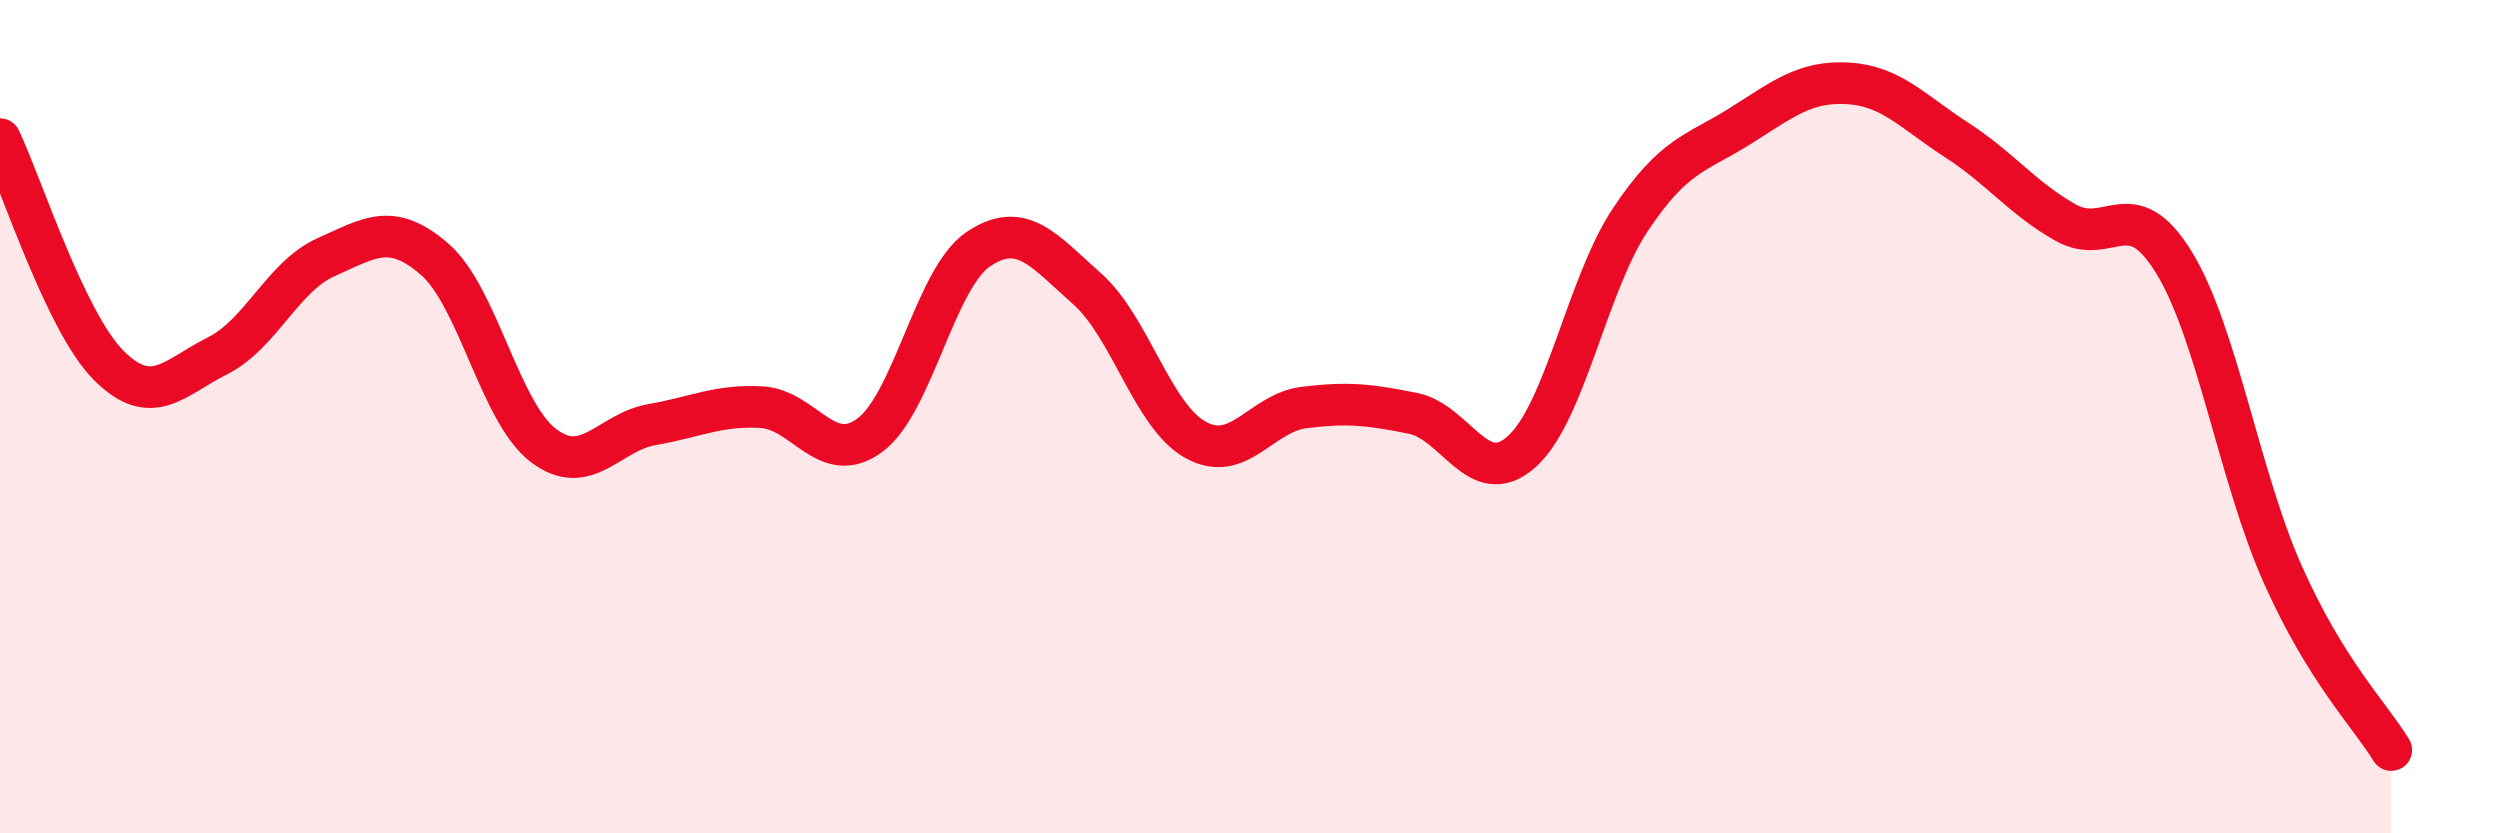
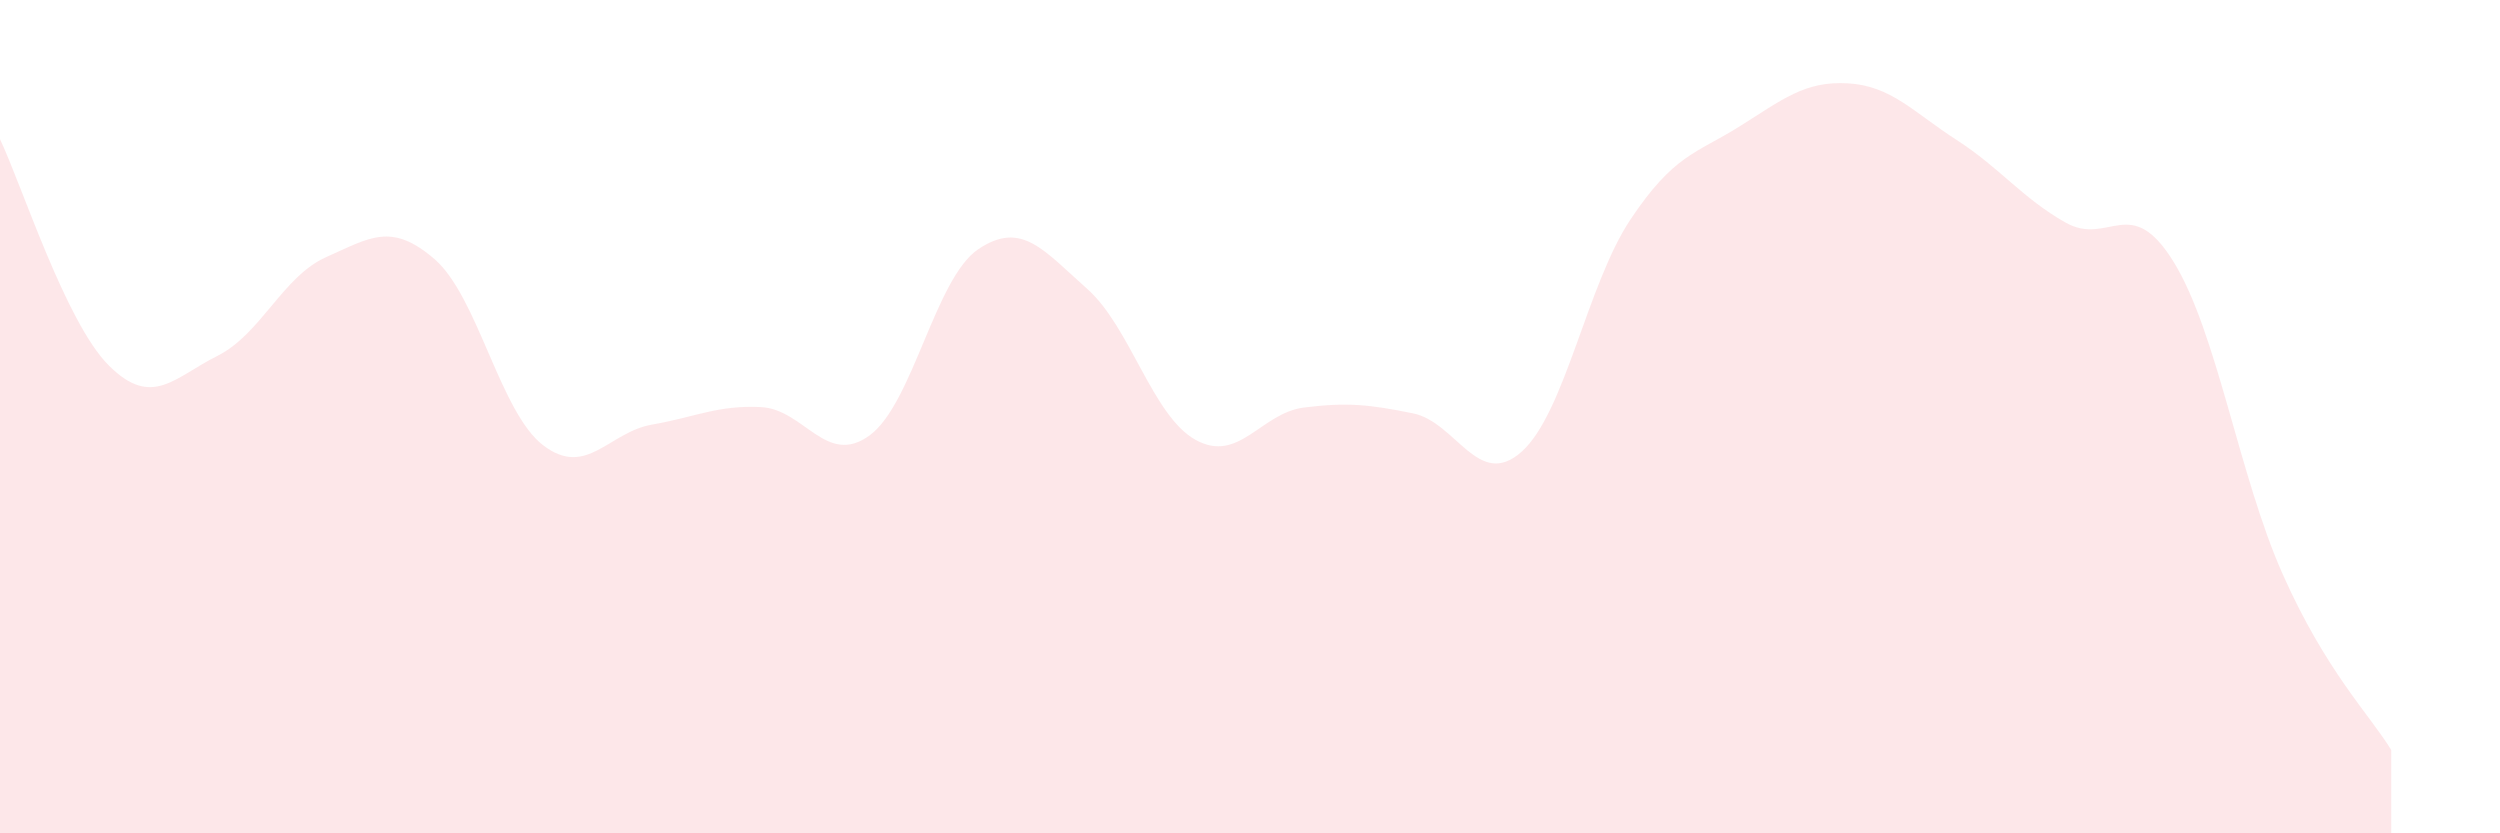
<svg xmlns="http://www.w3.org/2000/svg" width="60" height="20" viewBox="0 0 60 20">
  <path d="M 0,3.34 C 0.52,4.43 1.57,7.73 2.61,8.77 C 3.65,9.81 4.18,9.06 5.22,8.54 C 6.26,8.02 6.79,6.63 7.83,6.17 C 8.87,5.71 9.39,5.32 10.43,6.22 C 11.47,7.12 12,9.9 13.04,10.69 C 14.08,11.48 14.61,10.37 15.65,10.19 C 16.69,10.01 17.22,9.72 18.26,9.77 C 19.3,9.82 19.83,11.21 20.87,10.45 C 21.91,9.69 22.44,6.68 23.48,5.98 C 24.52,5.28 25.05,6.01 26.09,6.93 C 27.13,7.85 27.66,9.99 28.7,10.56 C 29.74,11.13 30.26,9.91 31.3,9.78 C 32.34,9.65 32.87,9.71 33.91,9.92 C 34.95,10.13 35.48,11.77 36.52,10.84 C 37.56,9.91 38.09,6.83 39.13,5.27 C 40.17,3.71 40.7,3.69 41.74,3.04 C 42.78,2.39 43.31,1.94 44.35,2 C 45.39,2.06 45.92,2.69 46.96,3.36 C 48,4.03 48.53,4.75 49.57,5.34 C 50.61,5.93 51.13,4.6 52.17,6.29 C 53.21,7.98 53.74,11.43 54.78,13.77 C 55.82,16.11 56.87,17.15 57.39,18L57.39 20L0 20Z" fill="#EB0A25" opacity="0.1" stroke-linecap="round" stroke-linejoin="round" />
-   <path d="M 0,3.34 C 0.52,4.43 1.57,7.73 2.61,8.77 C 3.65,9.81 4.18,9.06 5.22,8.54 C 6.26,8.02 6.79,6.63 7.83,6.17 C 8.87,5.71 9.39,5.32 10.43,6.22 C 11.47,7.12 12,9.9 13.04,10.69 C 14.08,11.48 14.61,10.37 15.65,10.19 C 16.69,10.01 17.22,9.72 18.26,9.77 C 19.3,9.82 19.83,11.21 20.87,10.45 C 21.91,9.69 22.44,6.68 23.48,5.98 C 24.52,5.28 25.05,6.01 26.09,6.93 C 27.13,7.85 27.66,9.99 28.7,10.56 C 29.74,11.13 30.26,9.91 31.3,9.78 C 32.34,9.65 32.87,9.71 33.91,9.92 C 34.95,10.13 35.48,11.77 36.52,10.84 C 37.56,9.91 38.09,6.83 39.13,5.27 C 40.17,3.71 40.7,3.69 41.74,3.04 C 42.78,2.39 43.31,1.94 44.35,2 C 45.39,2.06 45.92,2.69 46.96,3.36 C 48,4.03 48.53,4.75 49.57,5.34 C 50.61,5.93 51.13,4.6 52.17,6.29 C 53.21,7.98 53.74,11.43 54.78,13.77 C 55.82,16.11 56.87,17.15 57.39,18" stroke="#EB0A25" stroke-width="1" fill="none" stroke-linecap="round" stroke-linejoin="round" />
</svg>